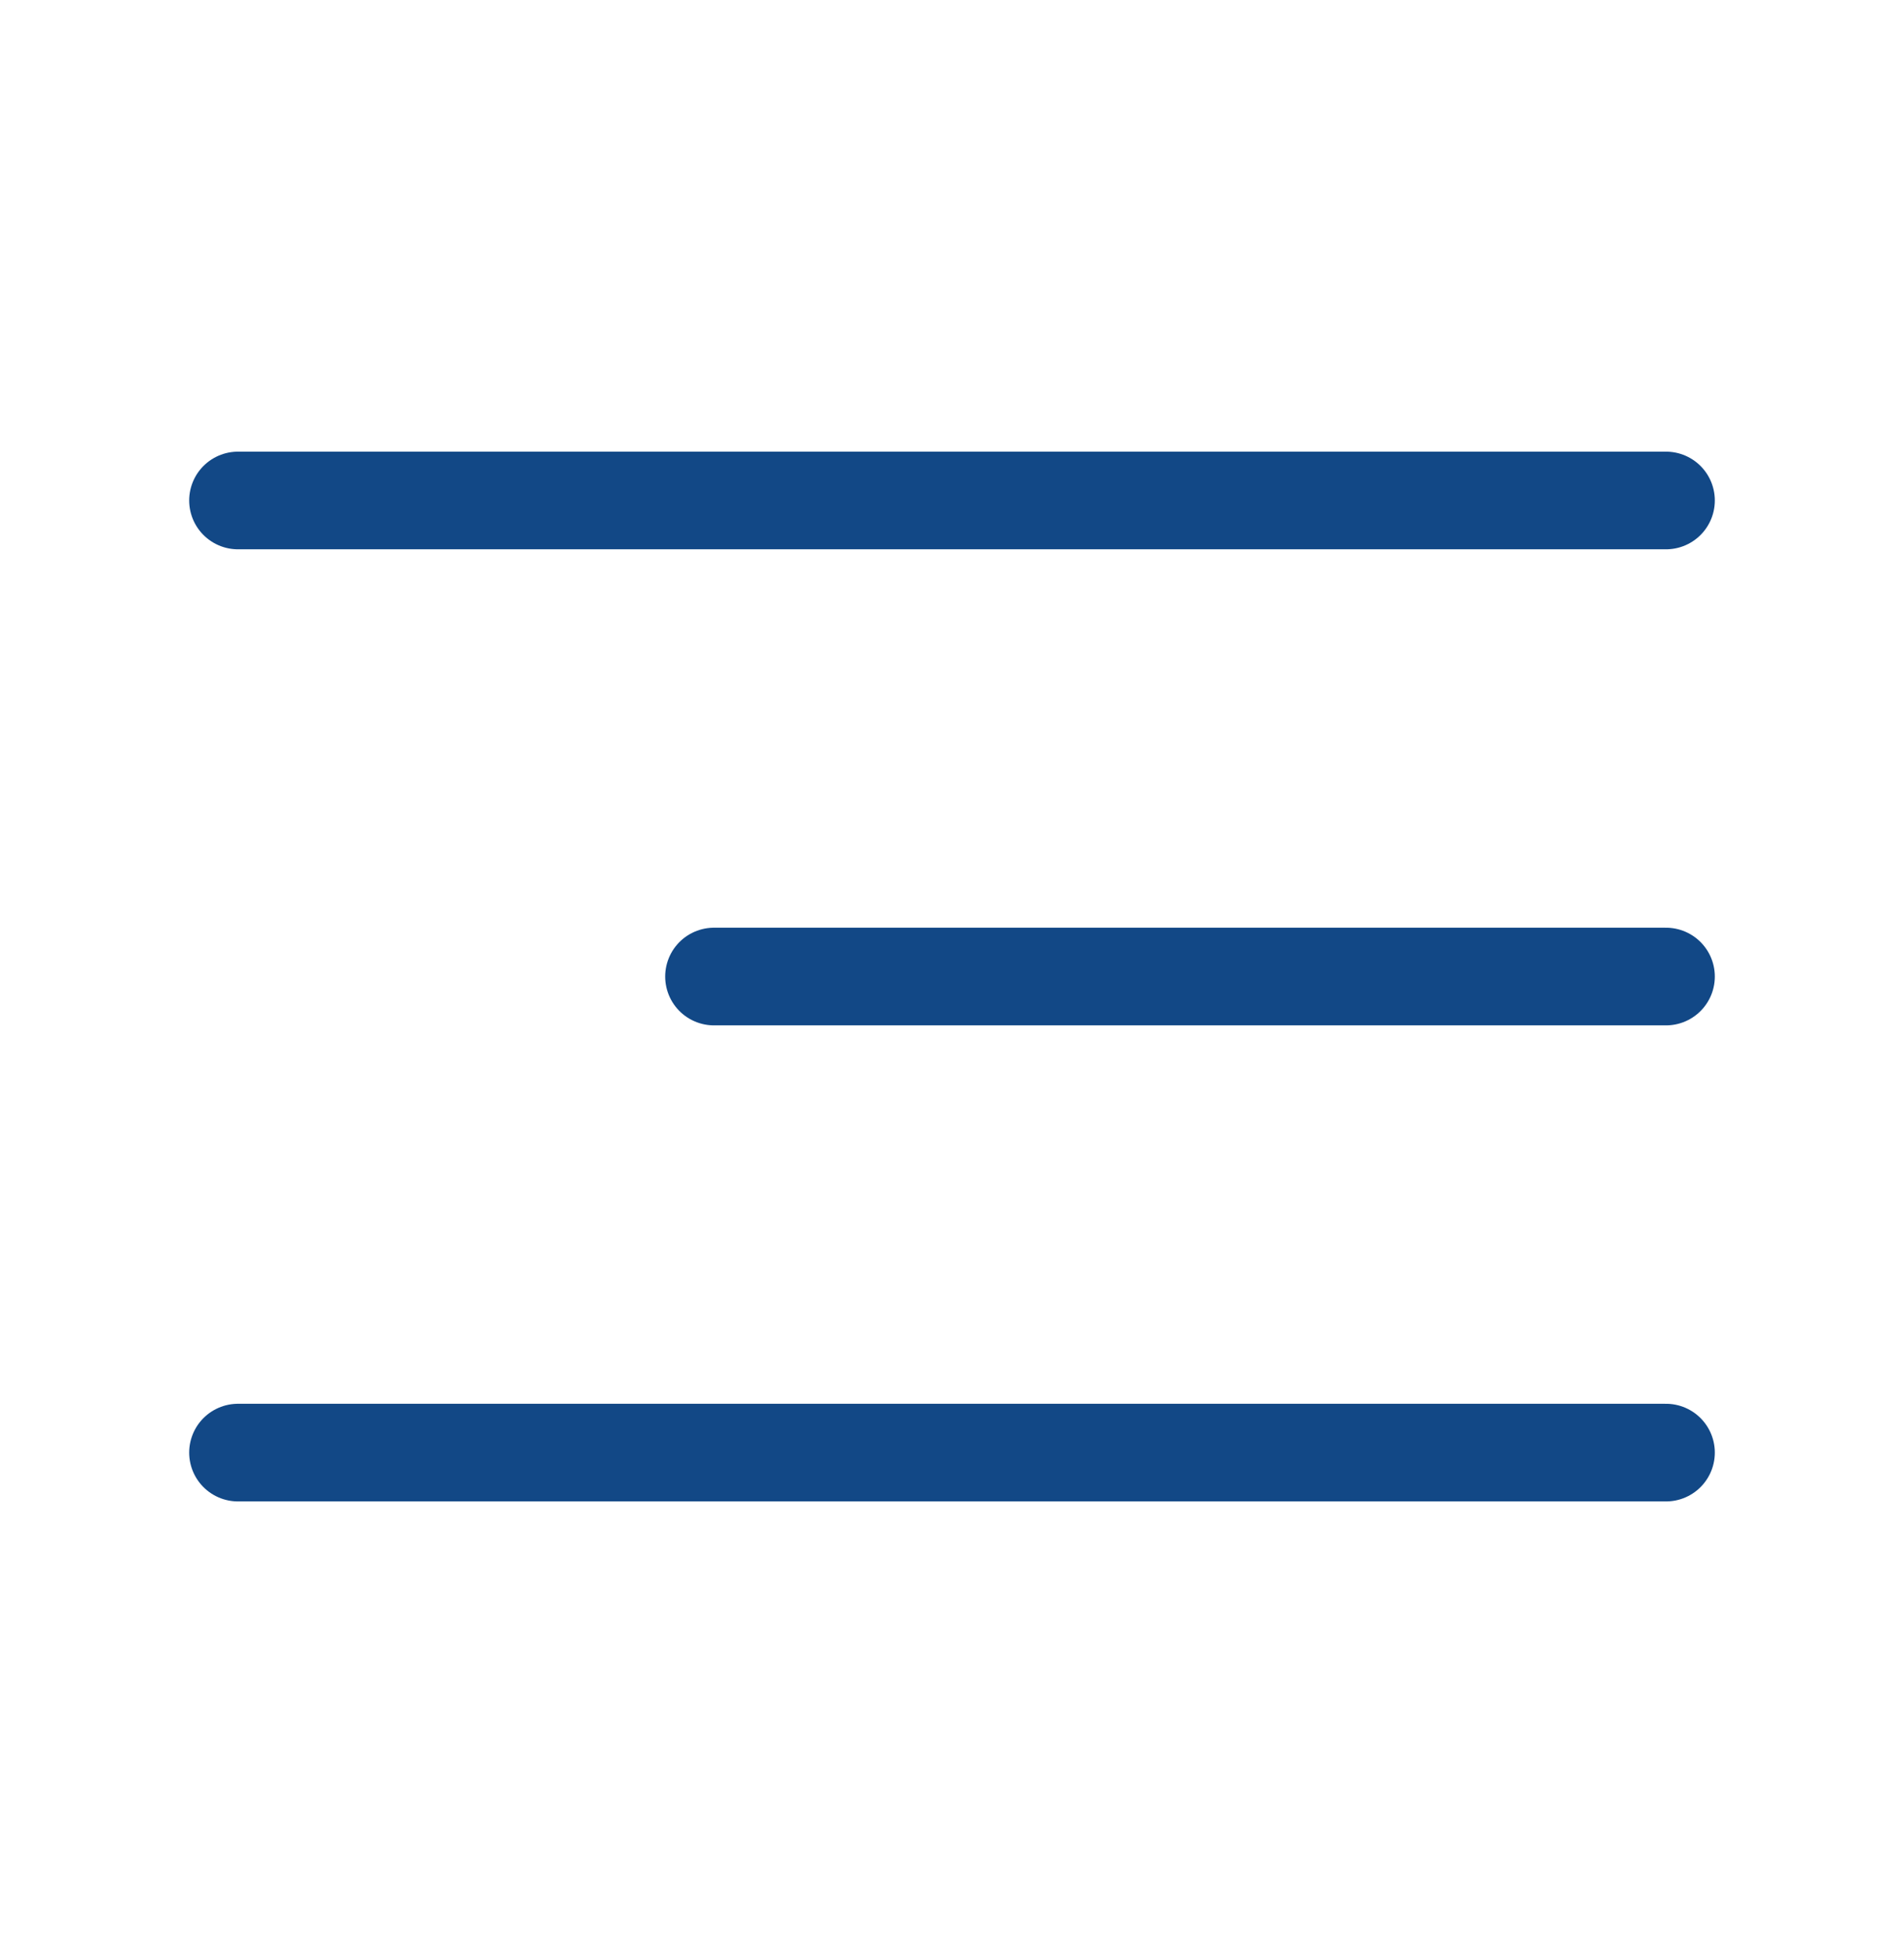
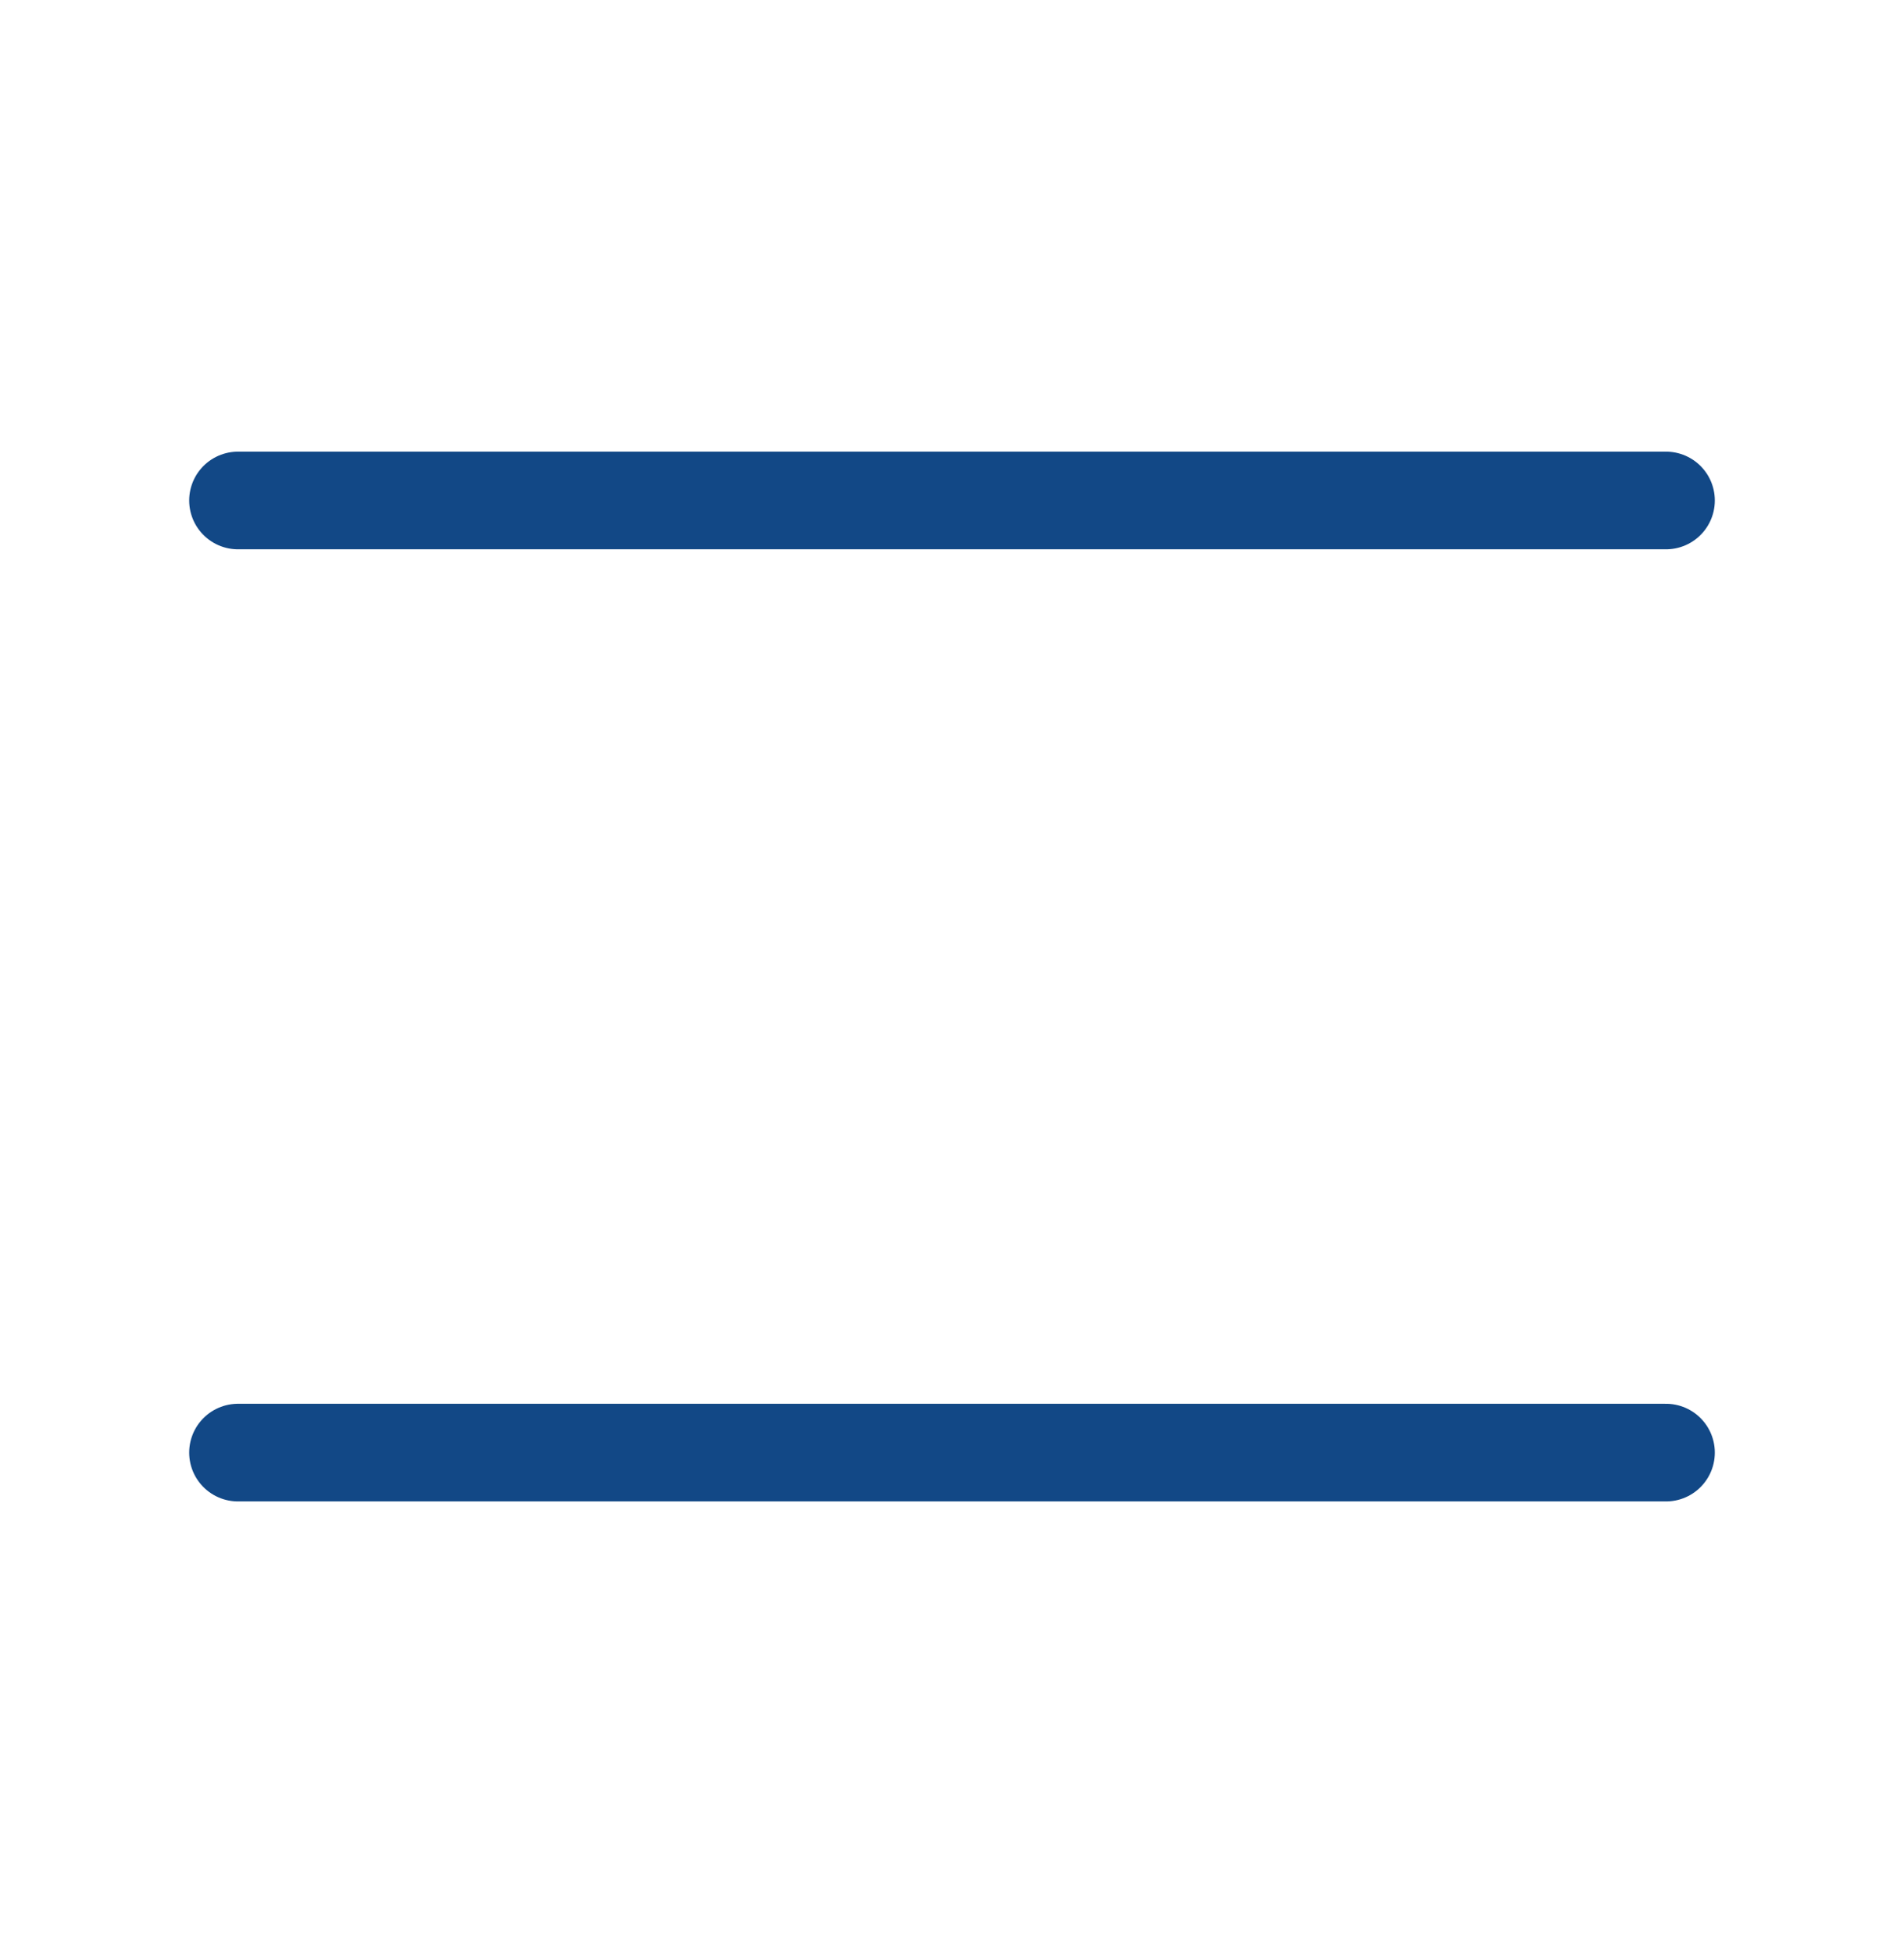
<svg xmlns="http://www.w3.org/2000/svg" width="39" height="40" viewBox="0 0 39 40" fill="none">
-   <path d="M14.625 20L34.125 20" stroke="#124886" stroke-width="2" stroke-linecap="round" stroke-linejoin="round" />
  <path d="M4.875 10.25H34.125" stroke="#124886" stroke-width="2" stroke-linecap="round" stroke-linejoin="round" />
  <path d="M4.875 29.75H34.125" stroke="#124886" stroke-width="2" stroke-linecap="round" stroke-linejoin="round" />
</svg>